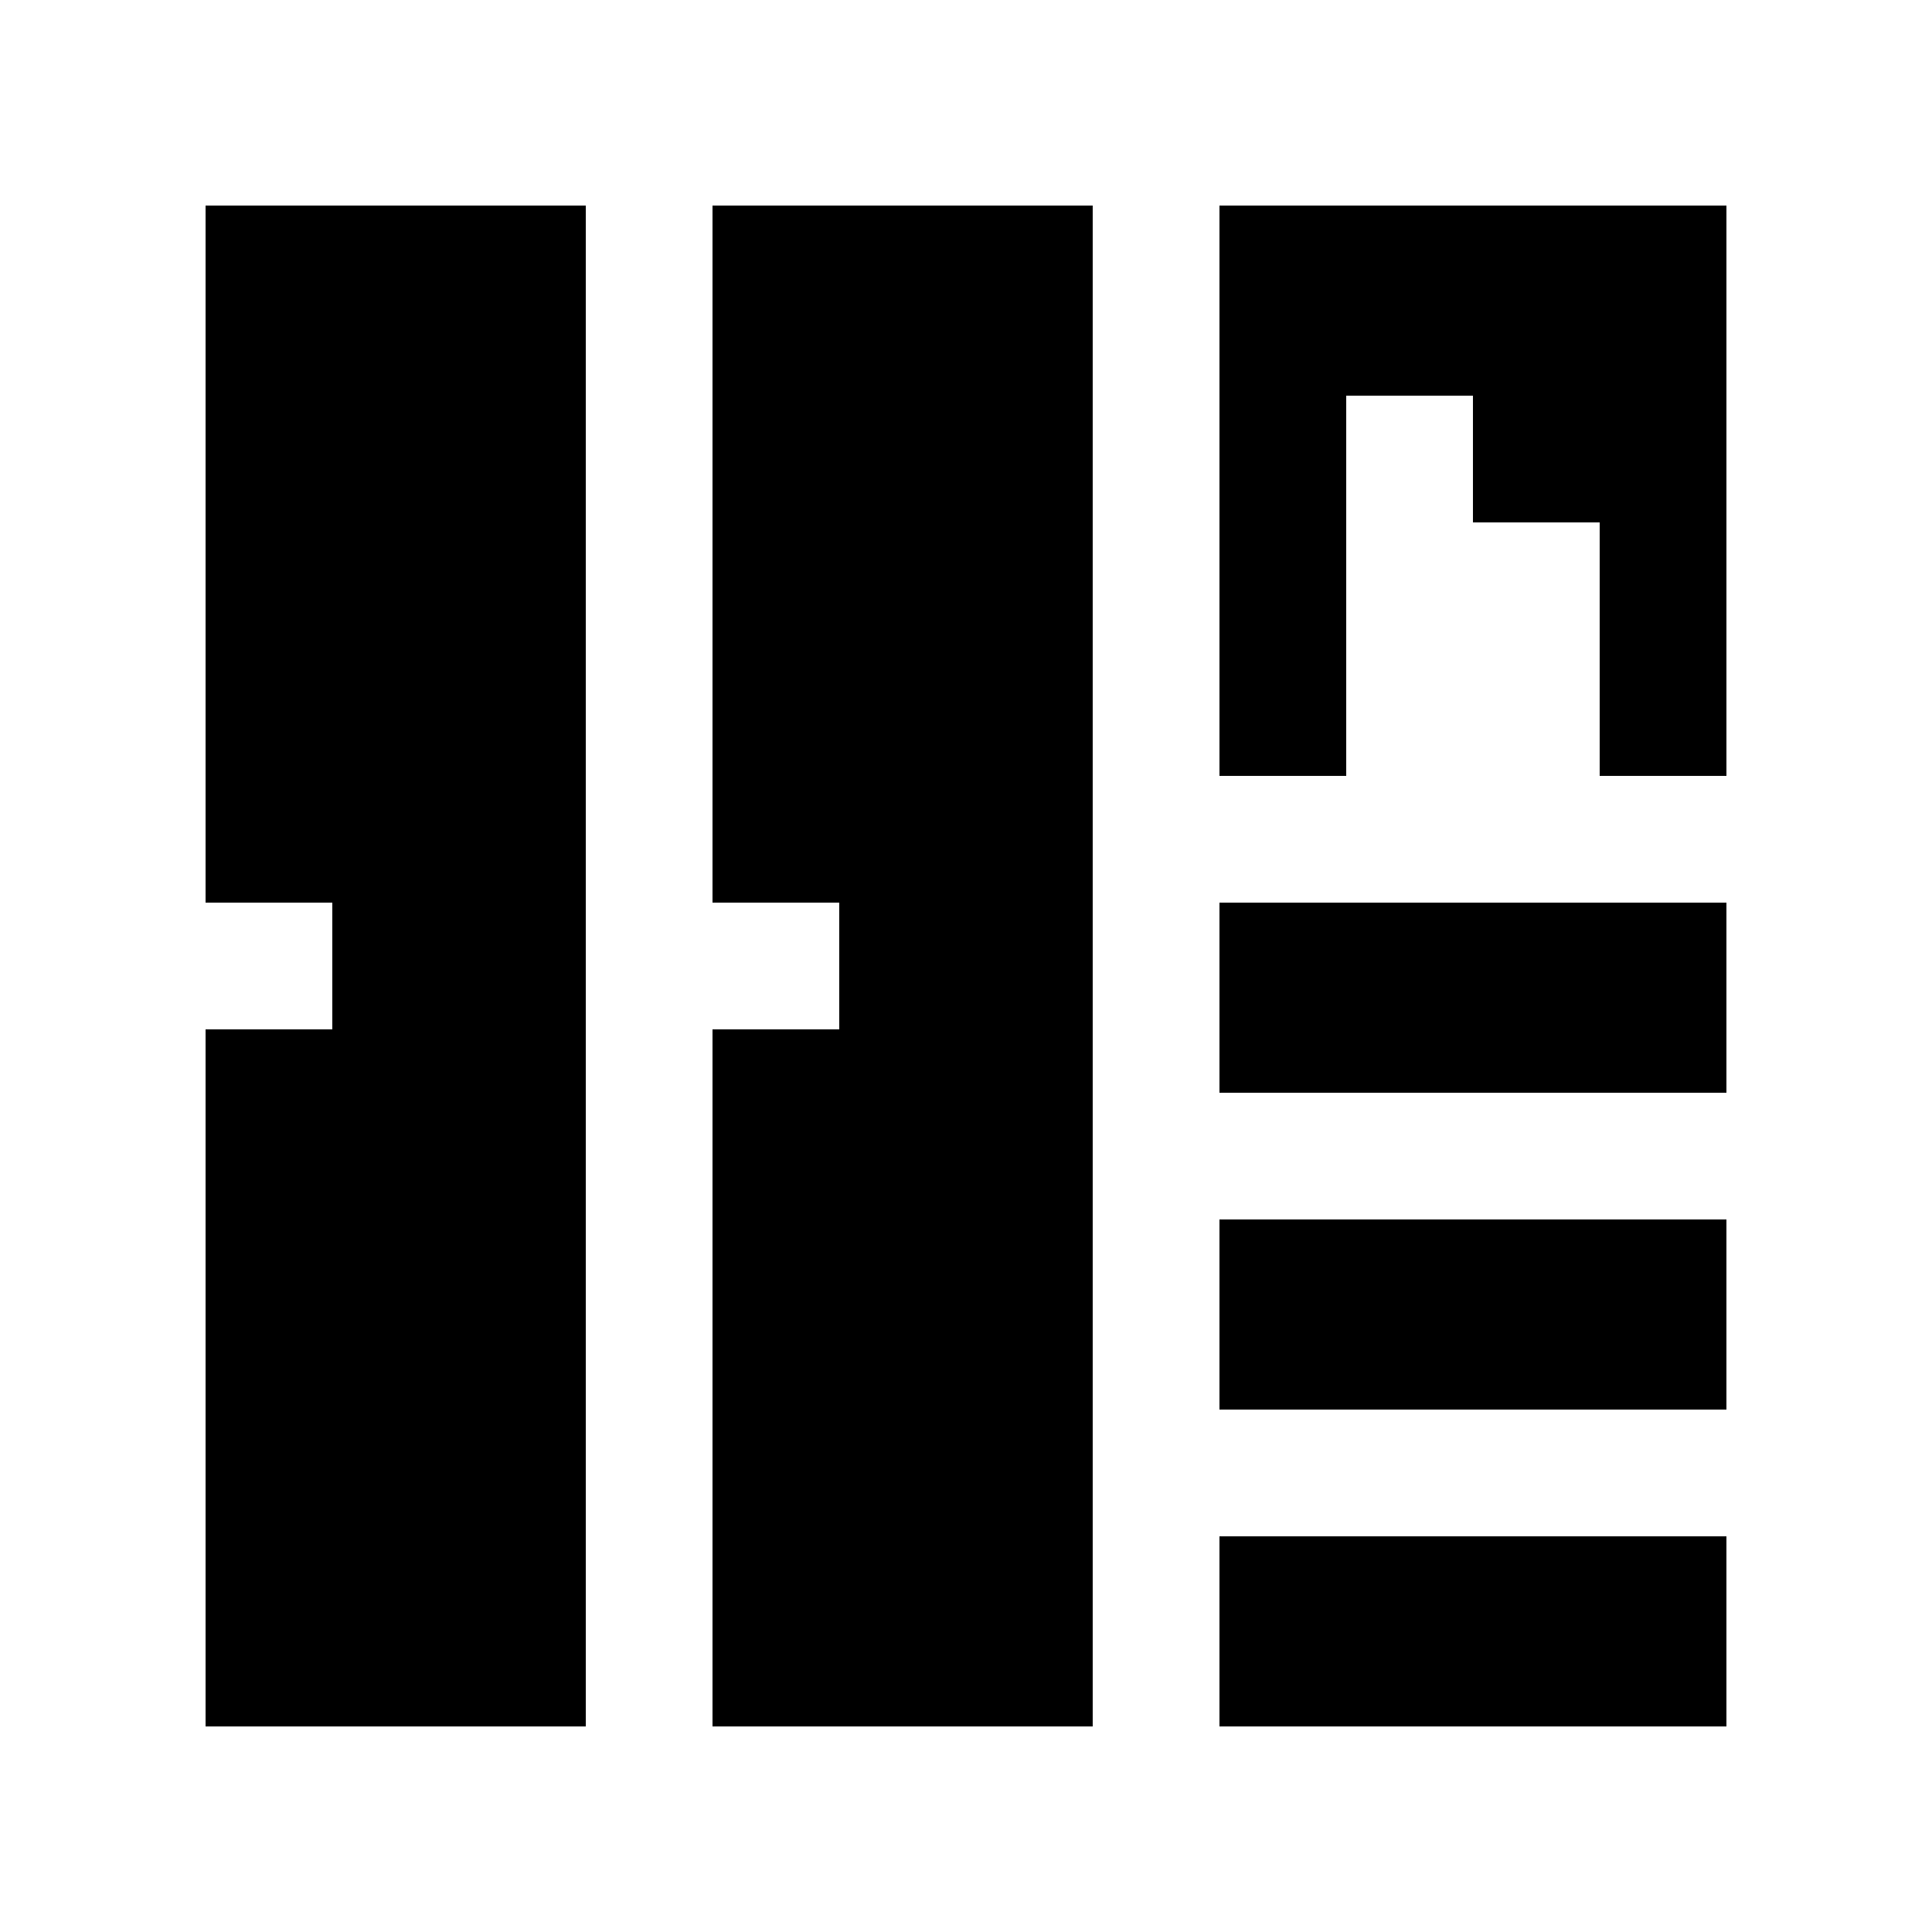
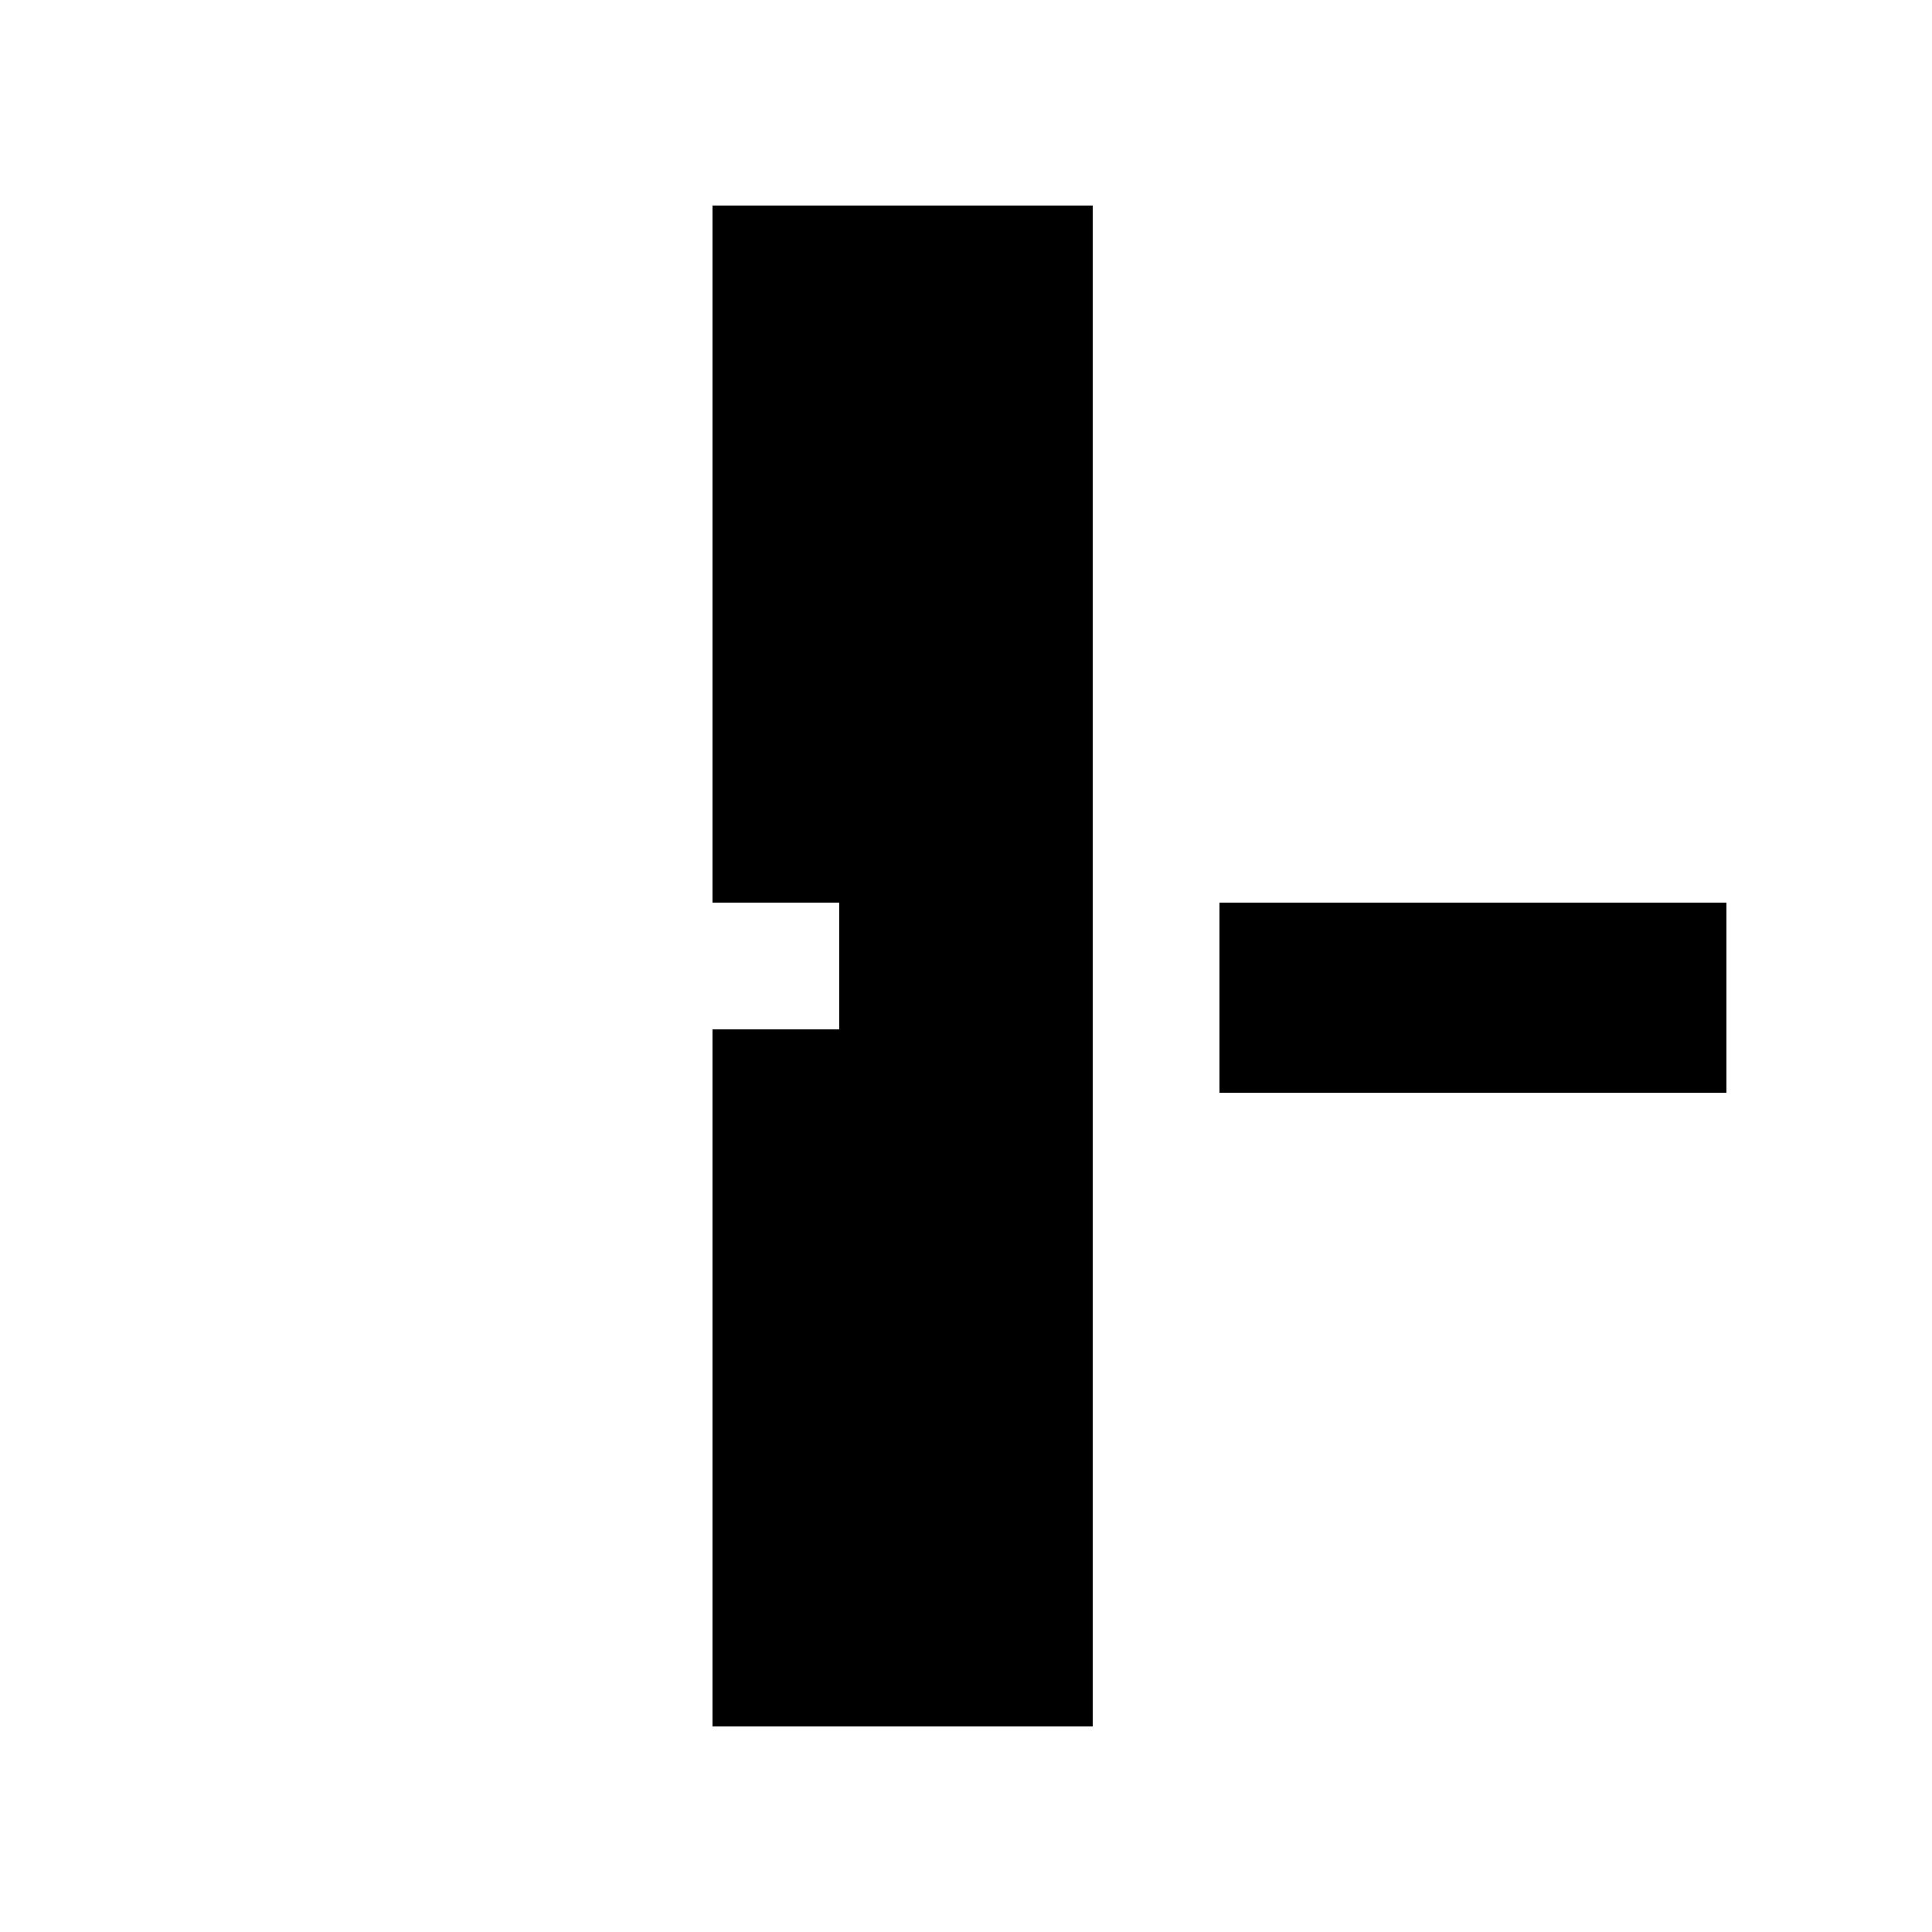
<svg xmlns="http://www.w3.org/2000/svg" fill="#000000" width="800px" height="800px" version="1.1" viewBox="144 144 512 512">
  <g>
-     <path d="m198.48 198.48v184.73h33.586v33.582h-33.586v184.73h100.76v-403.05z" />
    <path d="m332.82 198.48v184.73h33.586v33.582h-33.586v184.73h100.76v-403.05z" />
-     <path d="m467.17 383.21h134.35v50.383h-134.35z" />
-     <path d="m500.76 349.62v-100.76h33.586v33.59h33.586v67.172h33.59v-151.14h-134.35v151.14z" />
-     <path d="m467.17 551.14h134.35v50.383h-134.35z" />
-     <path d="m467.17 467.17h134.35v50.383h-134.35z" />
+     <path d="m467.17 383.21h134.35v50.383h-134.35" />
  </g>
</svg>